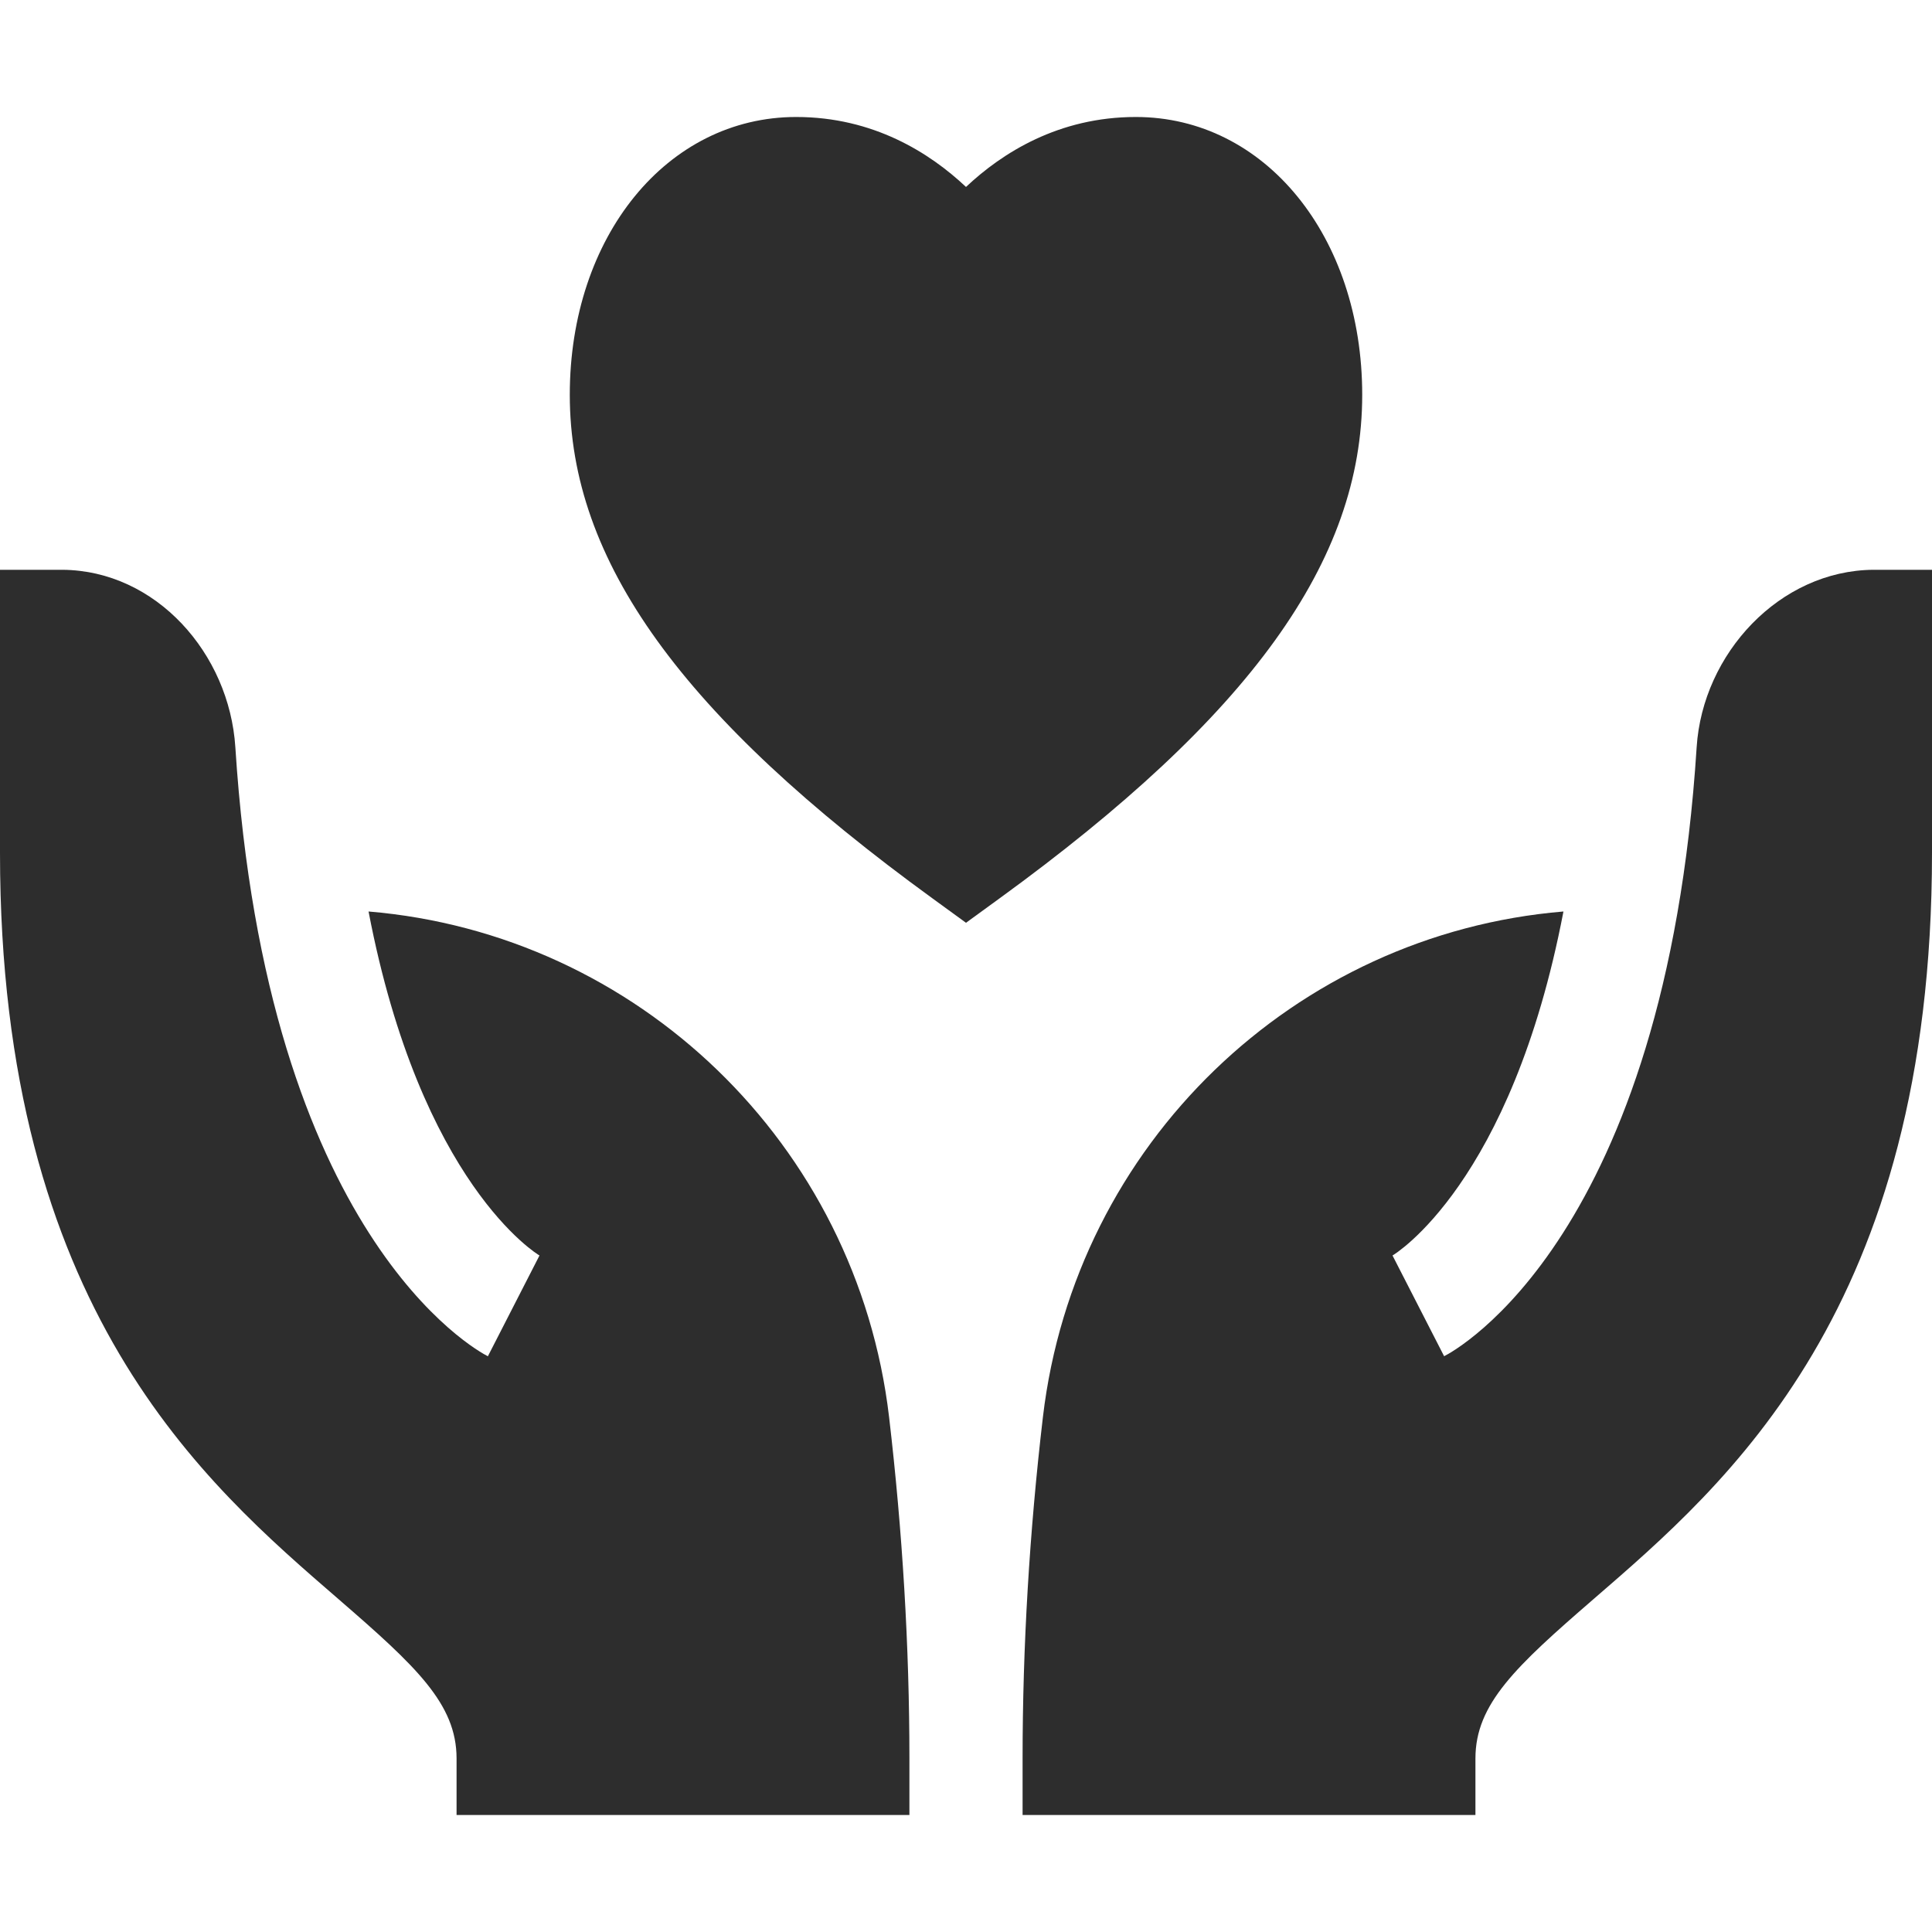
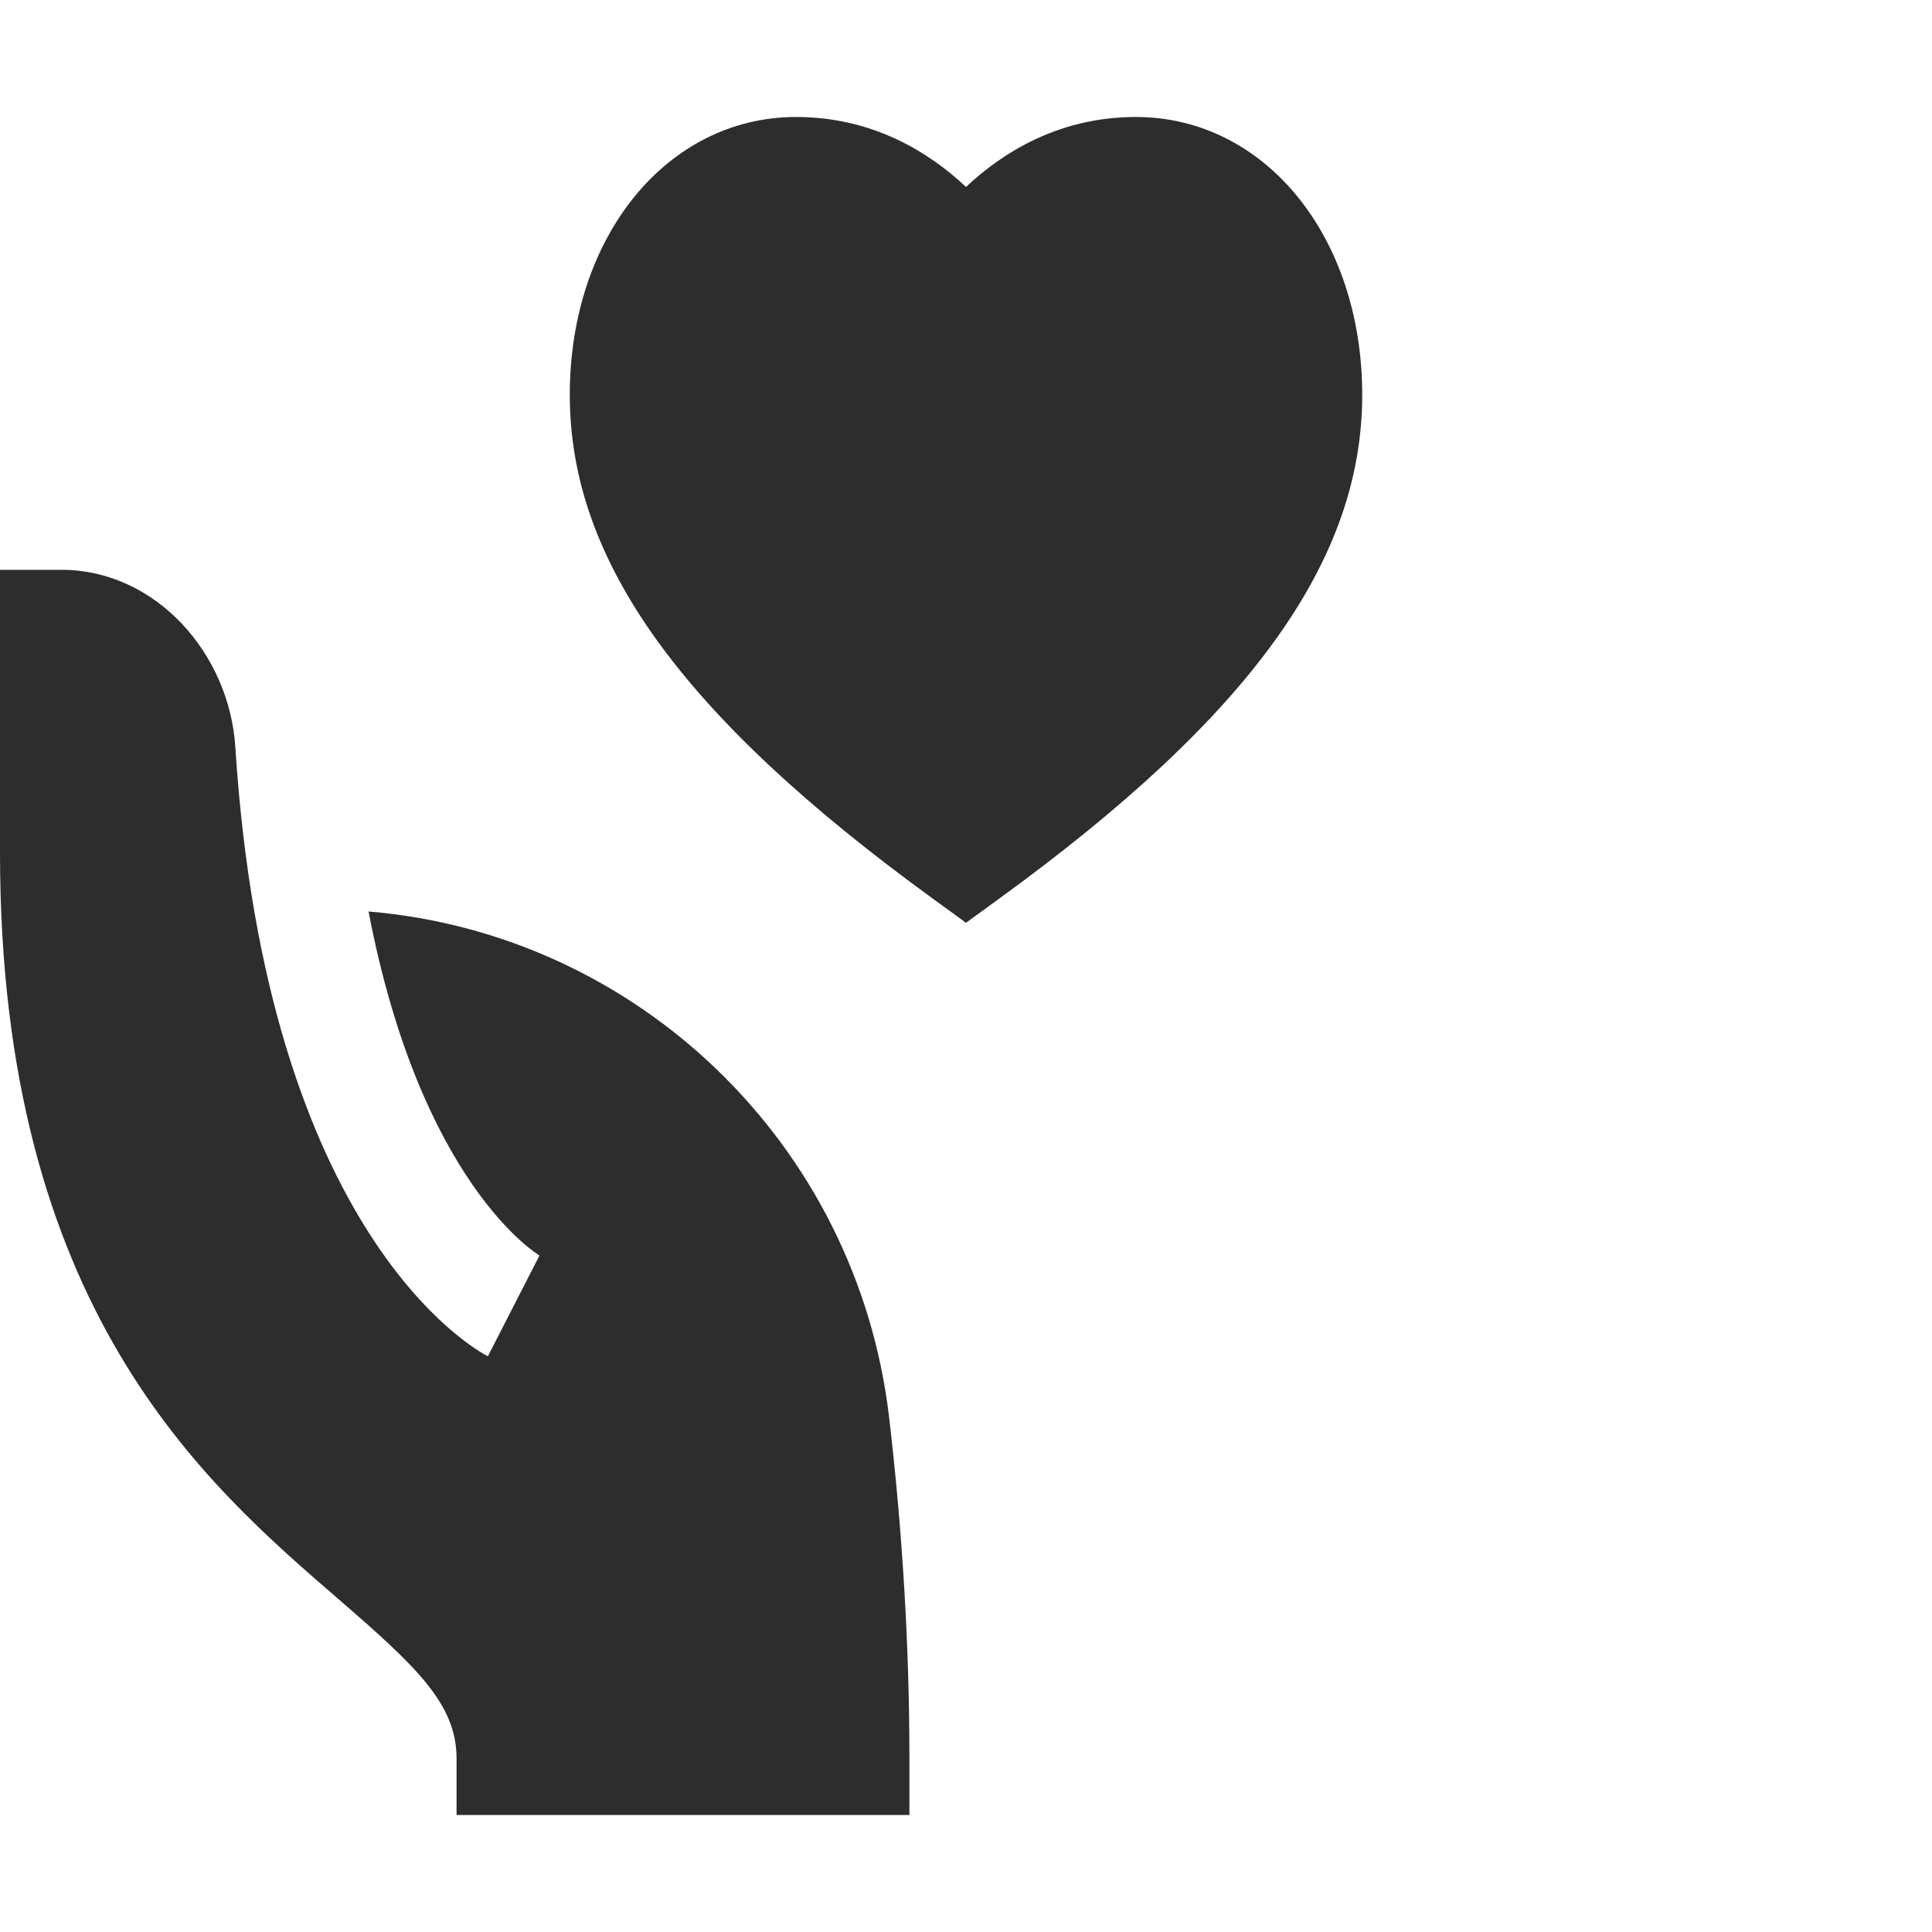
<svg xmlns="http://www.w3.org/2000/svg" fill="none" viewBox="0 0 38 38" height="38" width="38">
  <path fill="#2D2D2D" d="M26.793 7.766C26.793 4.65 24.878 2.301 22.34 2.301C20.824 2.301 19.714 3.005 19 3.677C18.286 3.005 17.176 2.301 15.66 2.301C13.122 2.301 11.207 4.65 11.207 7.766C11.207 11.031 13.409 14.087 18.346 17.674L19 18.15L19.654 17.674C24.591 14.087 26.793 11.031 26.793 7.766Z" />
-   <path fill="#2D2D2D" d="M33.371 14.697C32.756 24.324 28.627 26.564 28.404 26.675L27.389 24.694C27.425 24.674 29.724 23.29 30.751 17.928C25.47 18.368 21.147 22.494 20.513 27.87C20.248 30.128 20.113 32.388 20.113 34.586V35.699H29.02V34.586C29.02 33.514 29.815 32.775 31.341 31.454C33.963 29.184 38 25.752 38 16.773V11.207C38 11.207 36.862 11.207 36.849 11.207C35.004 11.22 33.489 12.855 33.371 14.697Z" />
  <path fill="#2D2D2D" d="M6.659 31.454C8.185 32.775 8.98 33.514 8.98 34.586V35.699H17.887V34.586C17.887 32.388 17.752 30.128 17.487 27.87C16.853 22.494 12.53 18.368 7.249 17.928C8.276 23.29 10.575 24.674 10.611 24.694L9.596 26.676C9.373 26.564 5.244 24.324 4.629 14.697C4.511 12.855 3.071 11.22 1.225 11.207C1.213 11.207 0 11.207 0 11.207V16.773C0 25.752 4.037 29.184 6.659 31.454Z" />
</svg>